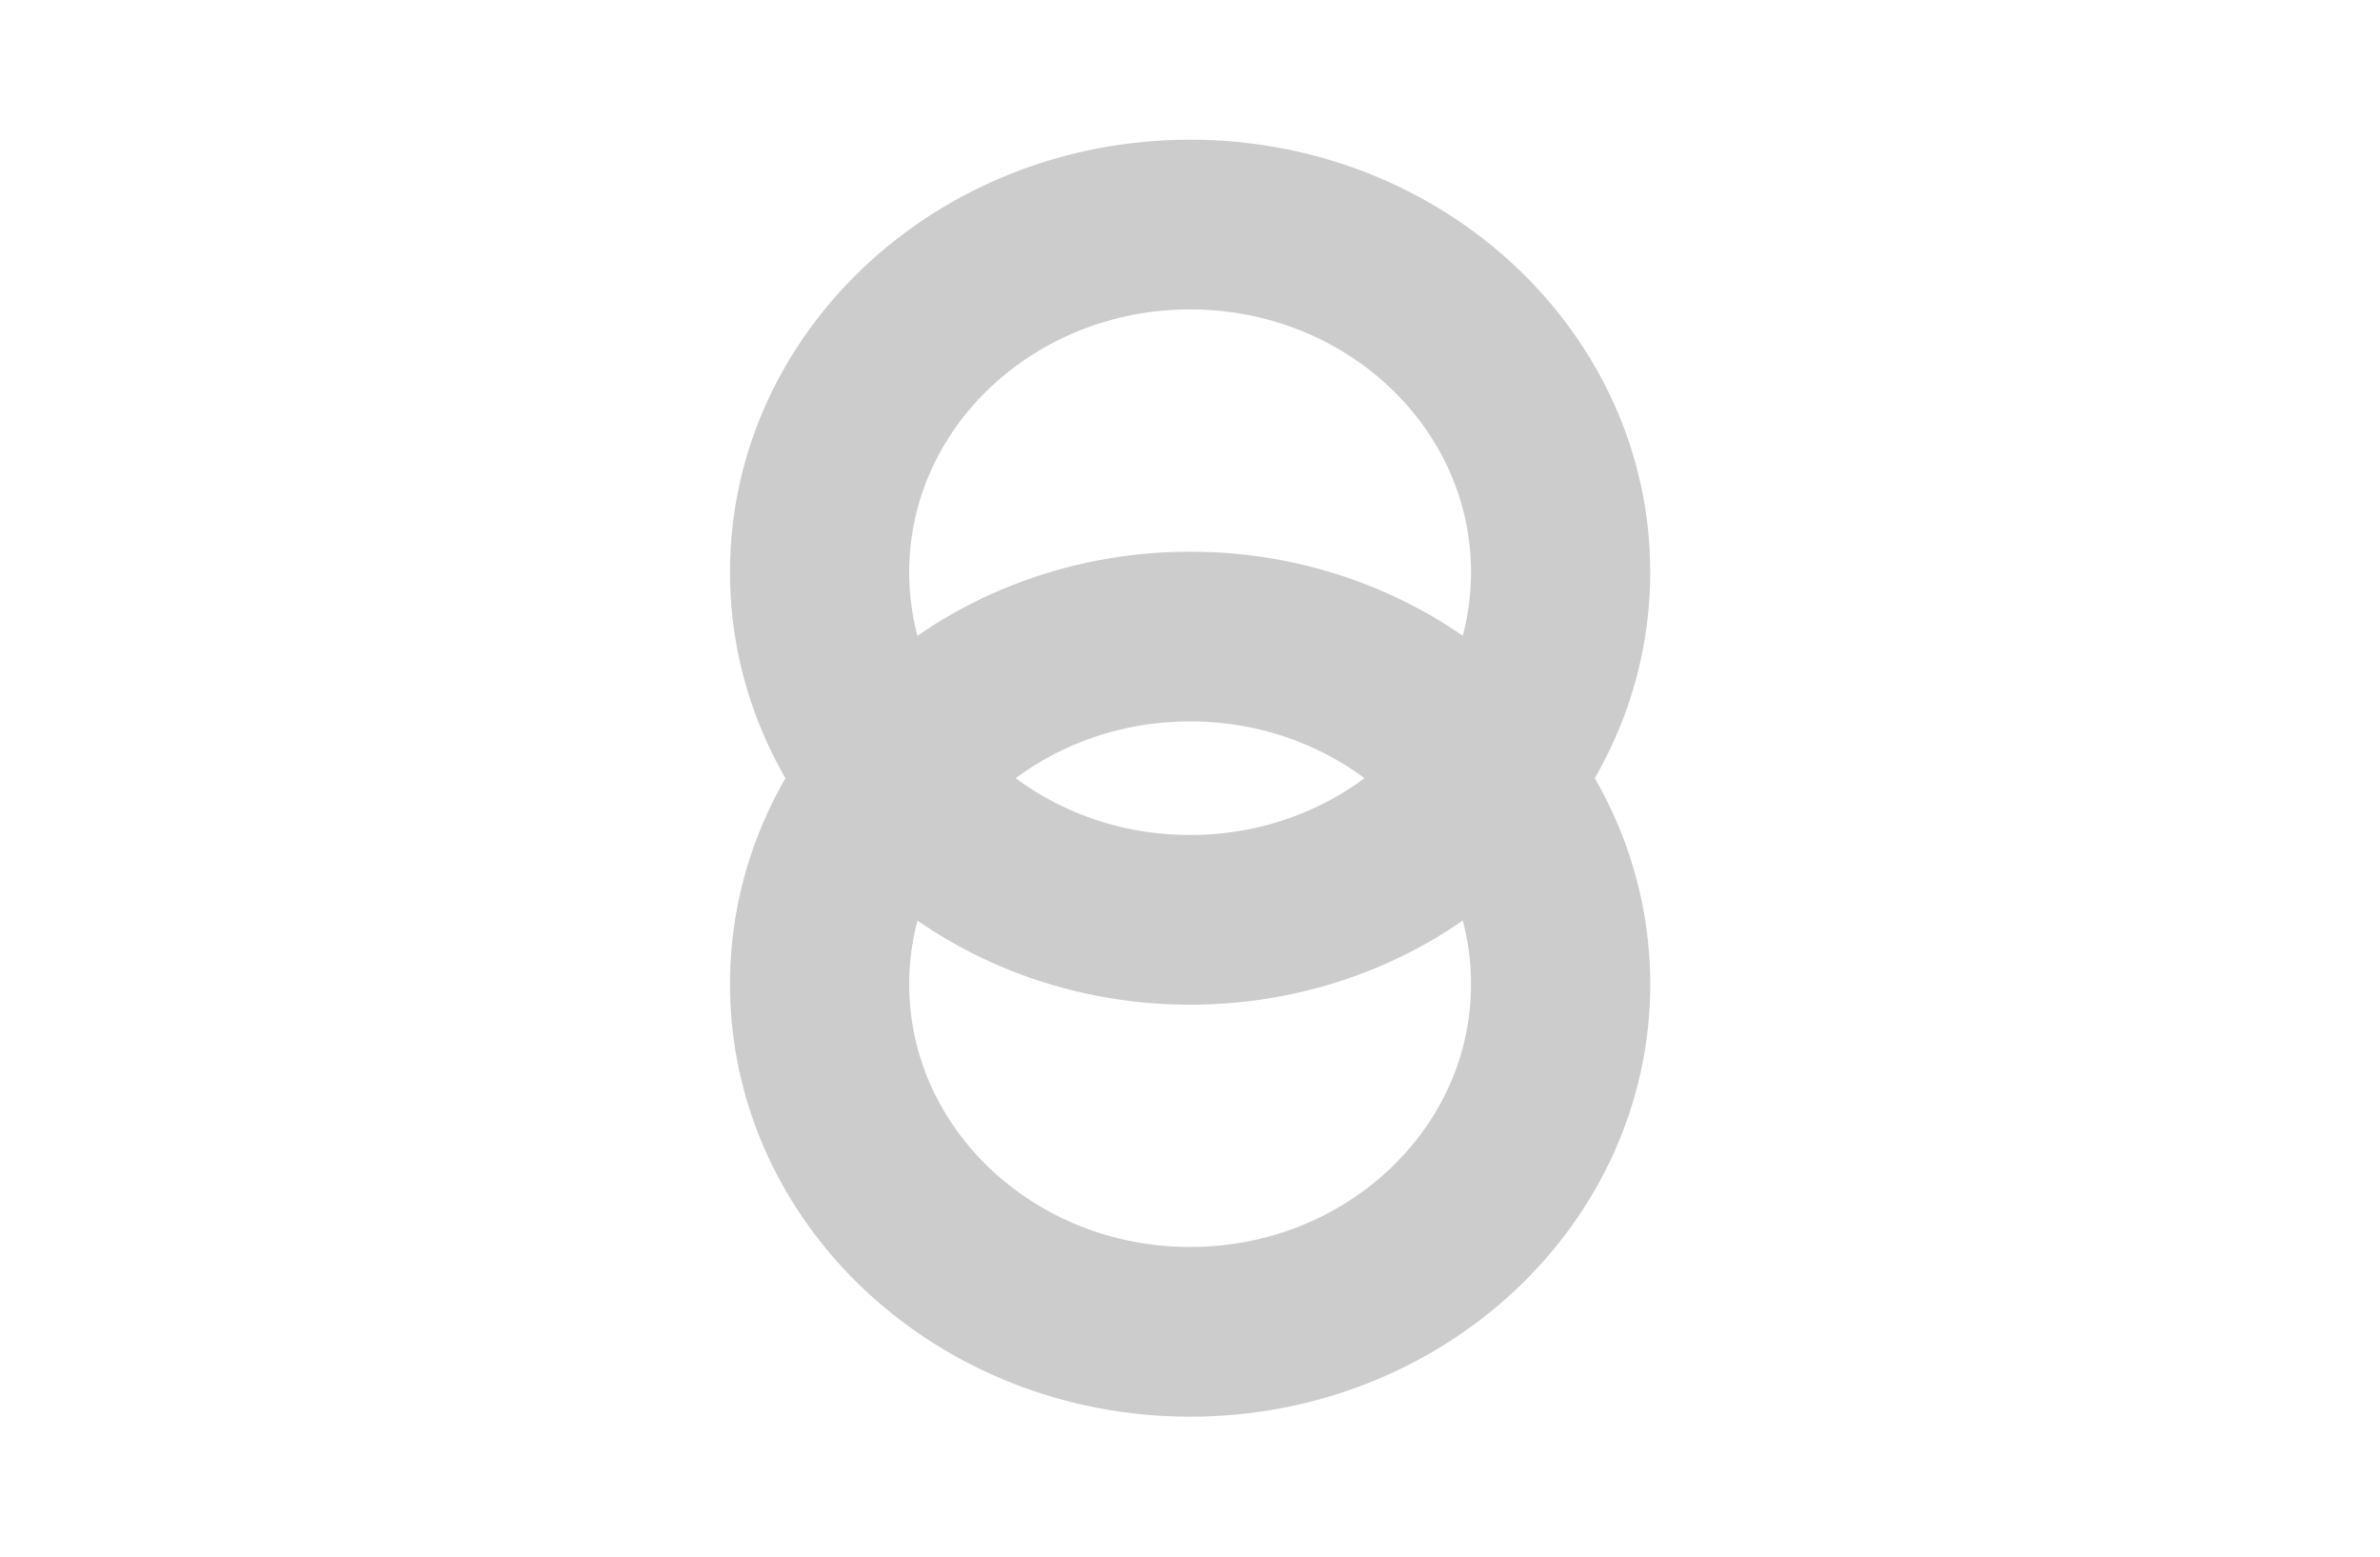
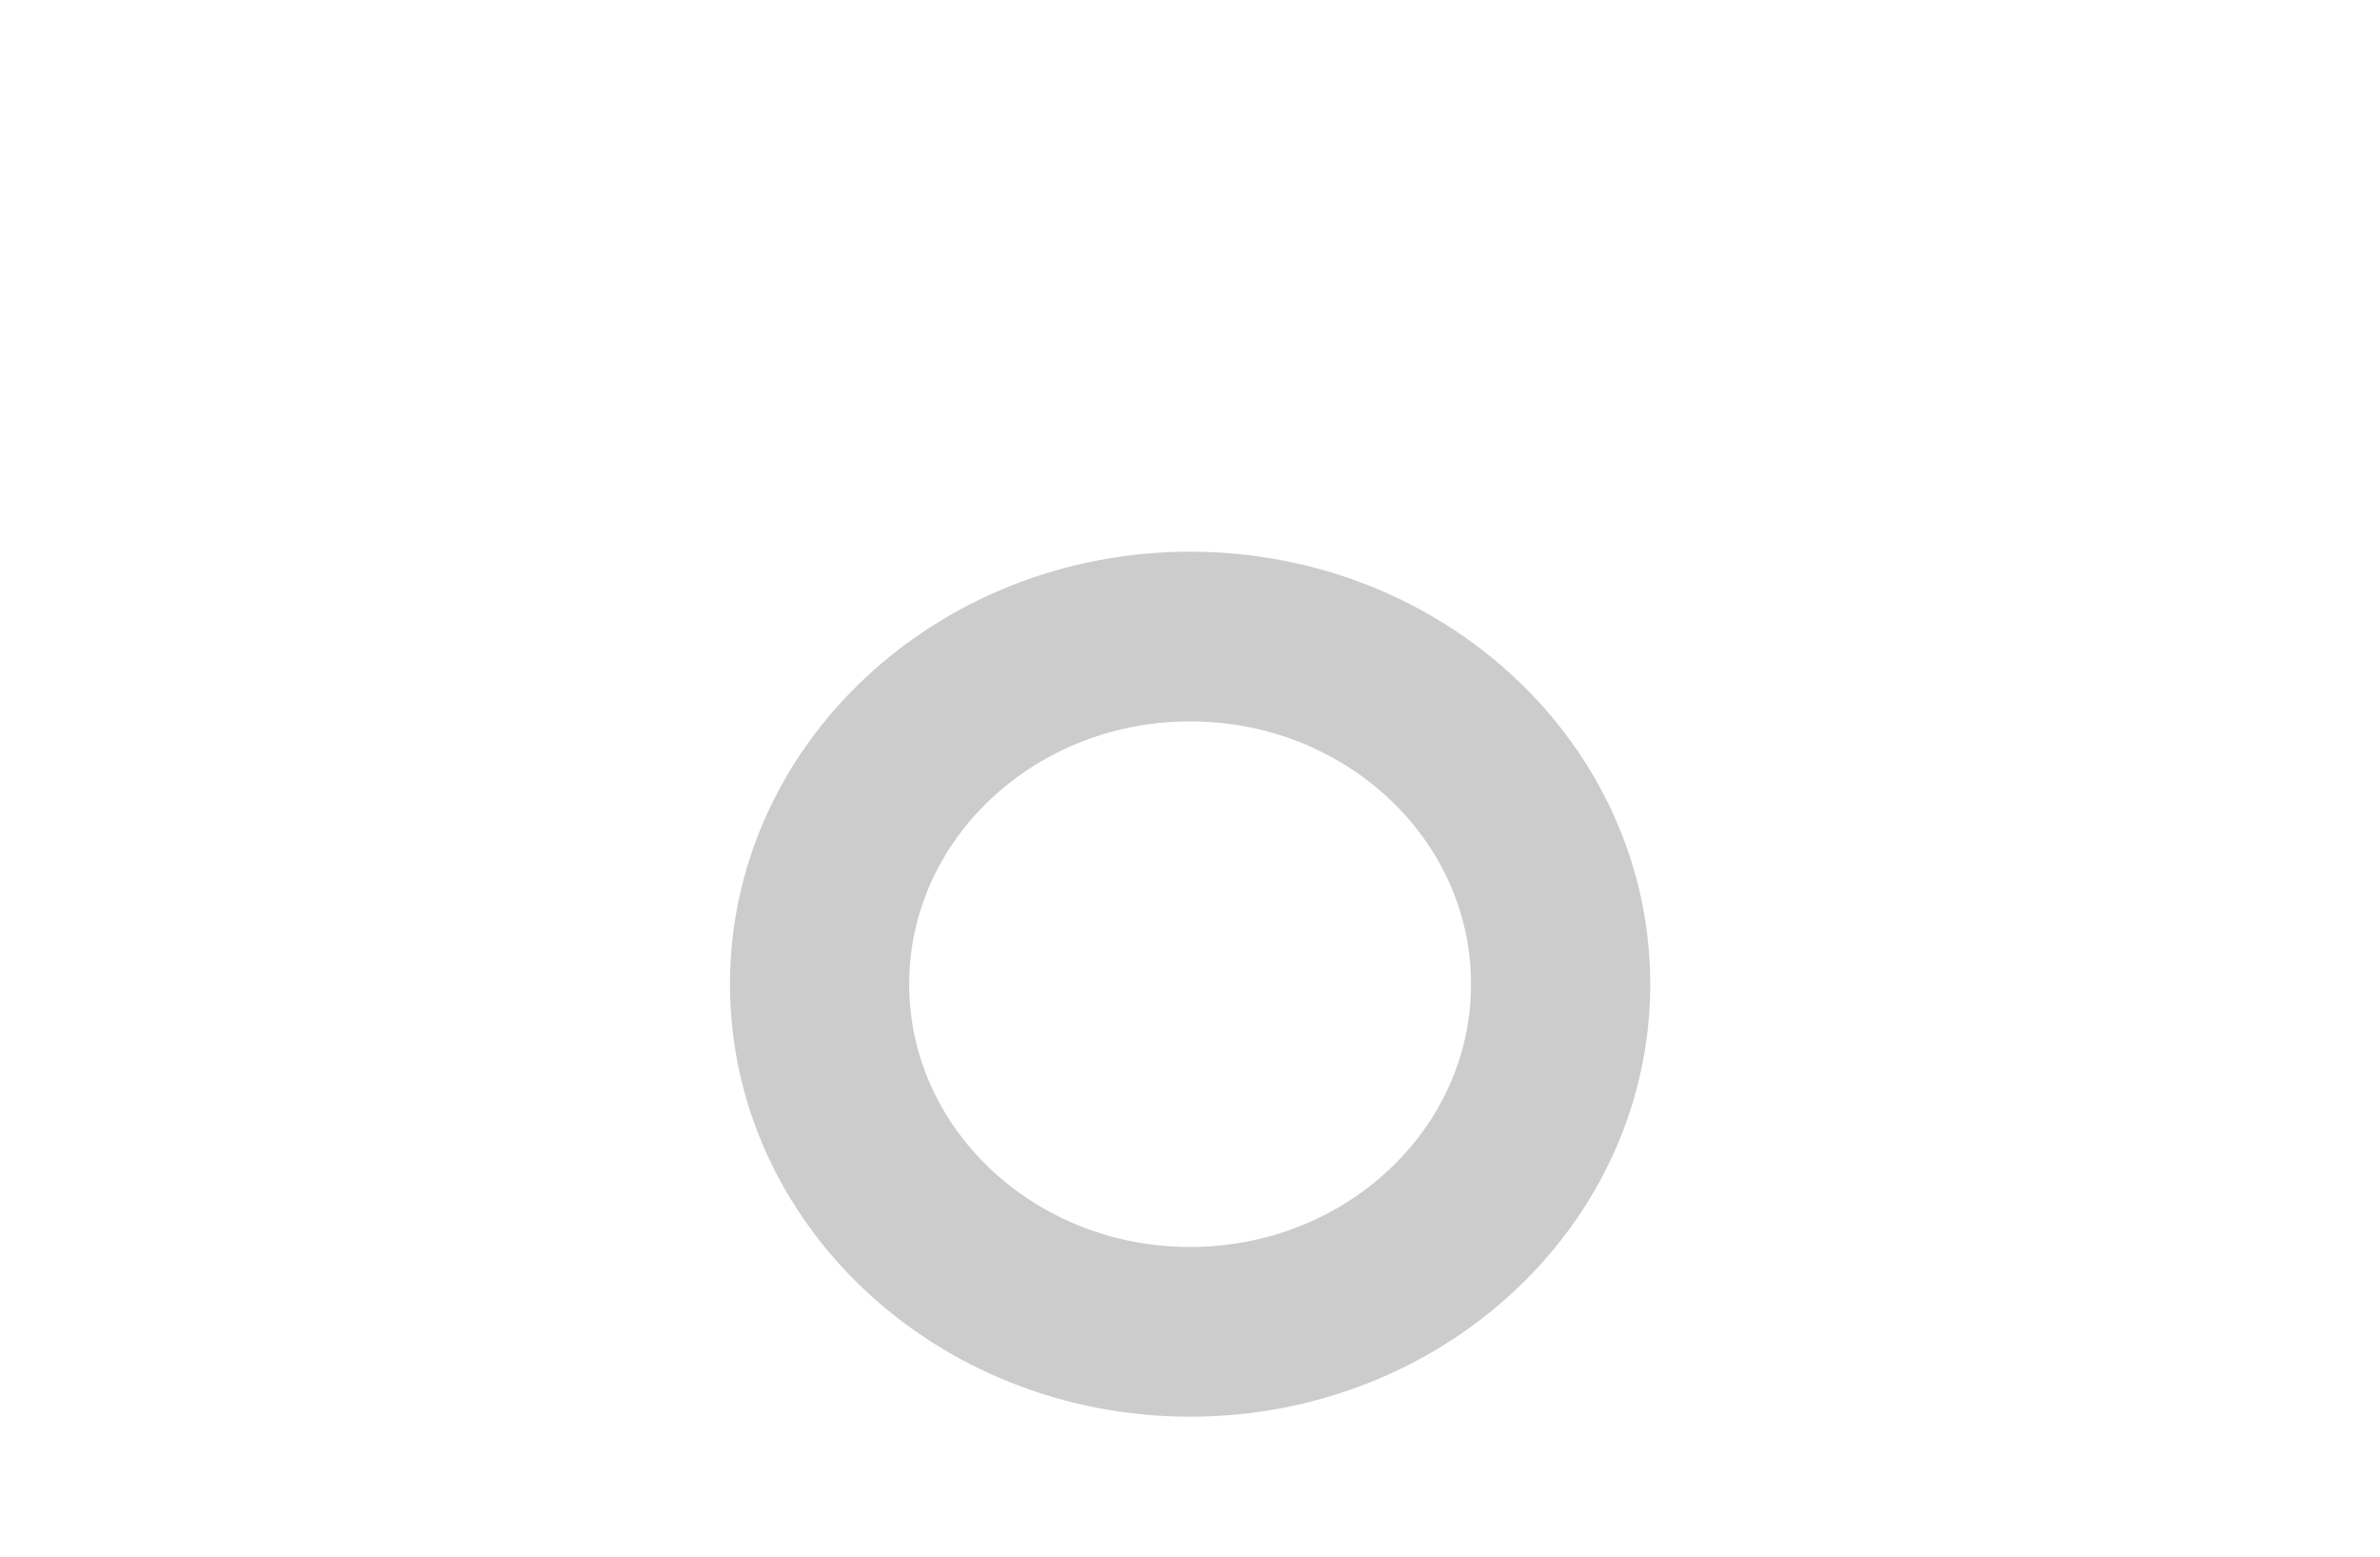
<svg xmlns="http://www.w3.org/2000/svg" xmlns:ns1="http://www.inkscape.org/namespaces/inkscape" xmlns:ns2="http://sodipodi.sourceforge.net/DTD/sodipodi-0.dtd" id="svg2" version="1.1" ns1:version="0.47pre4 r22446" width="26" height="17" ns2:docname="gangpatch.svg">
  <defs id="defs6">
    <ns1:perspective ns2:type="inkscape:persp3d" ns1:vp_x="0 : 0.5 : 1" ns1:vp_y="0 : 1000 : 0" ns1:vp_z="1 : 0.5 : 1" ns1:persp3d-origin="0.5 : 0.33333333 : 1" id="perspective10" />
  </defs>
  <ns2:namedview pagecolor="#ffffff" bordercolor="#666666" borderopacity="1" objecttolerance="10" gridtolerance="10" guidetolerance="10" ns1:pageopacity="0" ns1:pageshadow="2" ns1:window-width="1280" ns1:window-height="749" id="namedview4" showgrid="false" ns1:zoom="13.882353" ns1:cx="3.79284" ns1:cy="8.5" ns1:window-x="0" ns1:window-y="25" ns1:window-maximized="1" ns1:current-layer="svg2" />
  <g id="g3608" transform="matrix(1.031,0,0,0.976,-1.406,2.382)" style="stroke:#cccccc">
-     <path transform="translate(0.324,-1.801)" d="m 17.576,5.763 c 0,2.148 -1.758,3.89 -3.926,3.89 -2.168,0 -3.926,-1.742 -3.926,-3.89 0,-2.148 1.758,-3.89 3.926,-3.89 2.168,0 3.926,1.742 3.926,3.89 z" ns2:ry="3.8898306" ns2:rx="3.9258475" ns2:cy="5.762712" ns2:cx="13.650424" id="path2818" style="fill:none;stroke:#cccccc;stroke-width:1.899;stroke-linejoin:round;stroke-miterlimit:4;stroke-opacity:1;stroke-dasharray:none" ns2:type="arc" />
-     <path ns2:type="arc" style="fill:none;stroke:#cccccc;stroke-width:1.899;stroke-linejoin:round;stroke-miterlimit:4;stroke-opacity:1;stroke-dasharray:none" id="path3592" ns2:cx="13.650424" ns2:cy="5.762712" ns2:rx="3.9258475" ns2:ry="3.8898306" d="m 17.576,5.763 c 0,2.148 -1.758,3.89 -3.926,3.89 -2.168,0 -3.926,-1.742 -3.926,-3.89 0,-2.148 1.758,-3.89 3.926,-3.89 2.168,0 3.926,1.742 3.926,3.89 z" transform="translate(0.324,2.809)" />
+     <path ns2:type="arc" style="fill:none;stroke:#cccccc;stroke-width:1.899;stroke-linejoin:round;stroke-miterlimit:4;stroke-opacity:1;stroke-dasharray:none" id="path3592" ns2:cx="13.650424" ns2:cy="5.762712" ns2:rx="3.9258475" ns2:ry="3.8898306" d="m 17.576,5.763 c 0,2.148 -1.758,3.89 -3.926,3.89 -2.168,0 -3.926,-1.742 -3.926,-3.89 0,-2.148 1.758,-3.89 3.926,-3.89 2.168,0 3.926,1.742 3.926,3.89 " transform="translate(0.324,2.809)" />
  </g>
</svg>